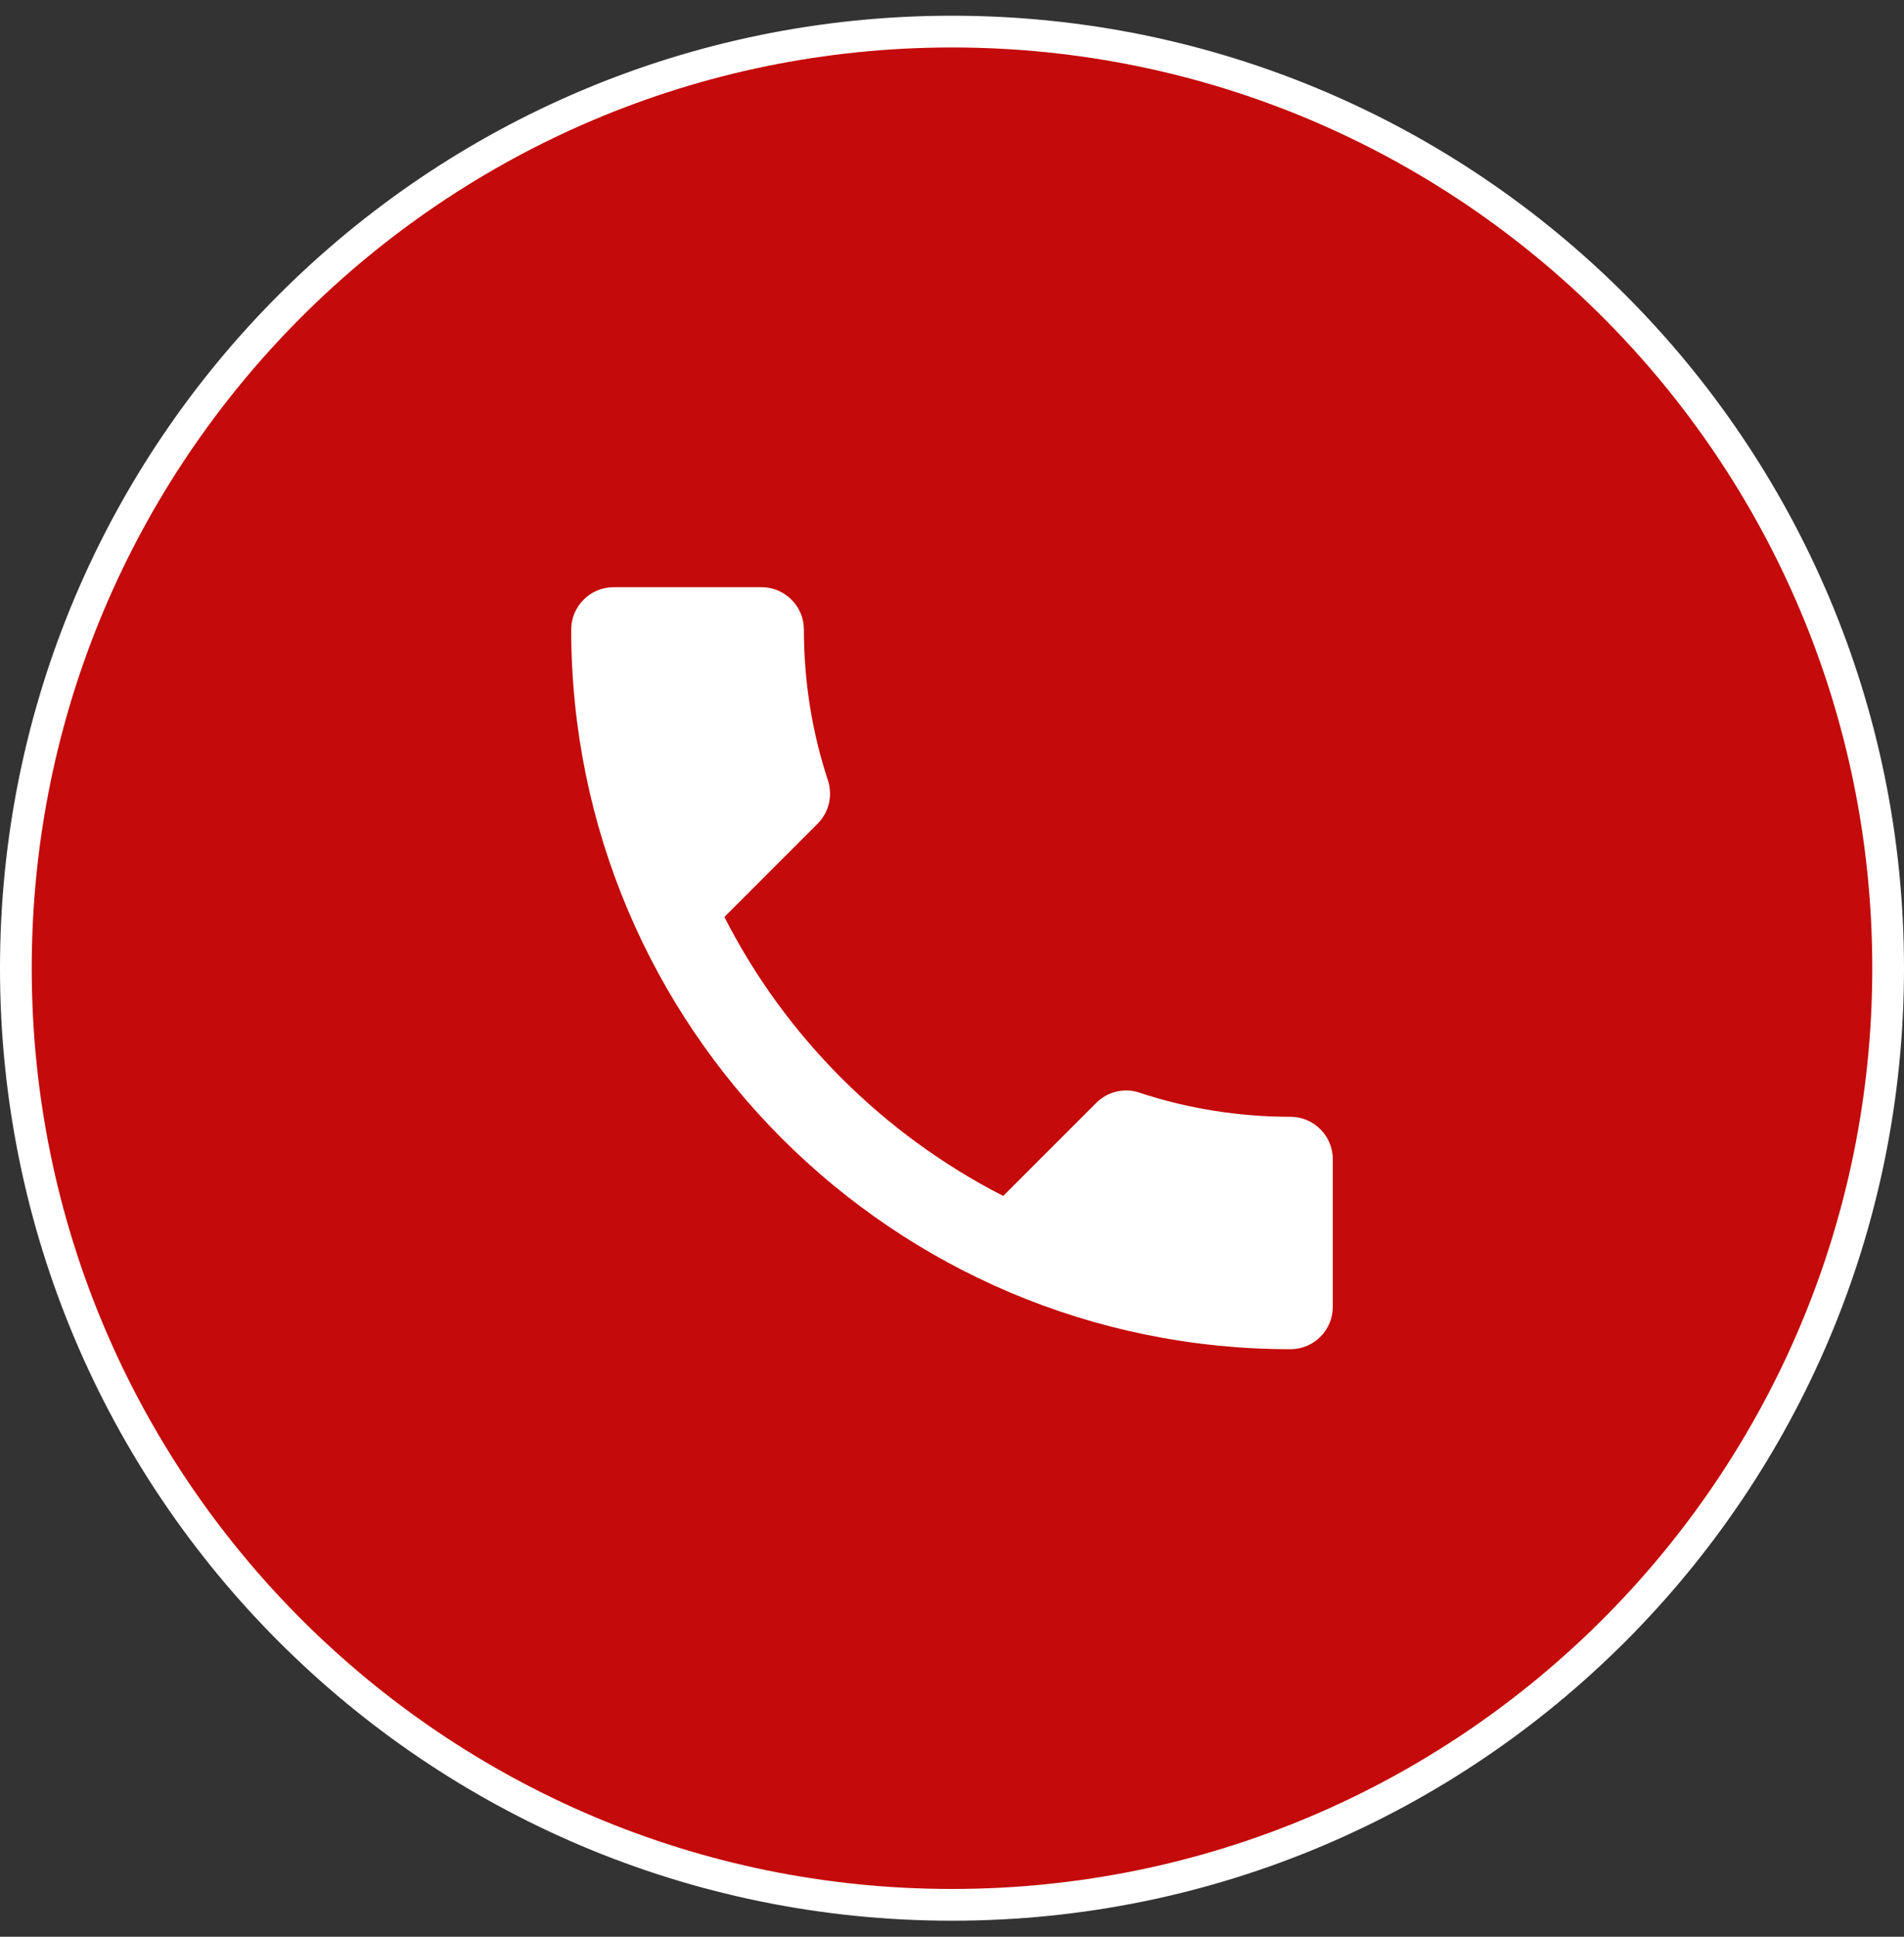
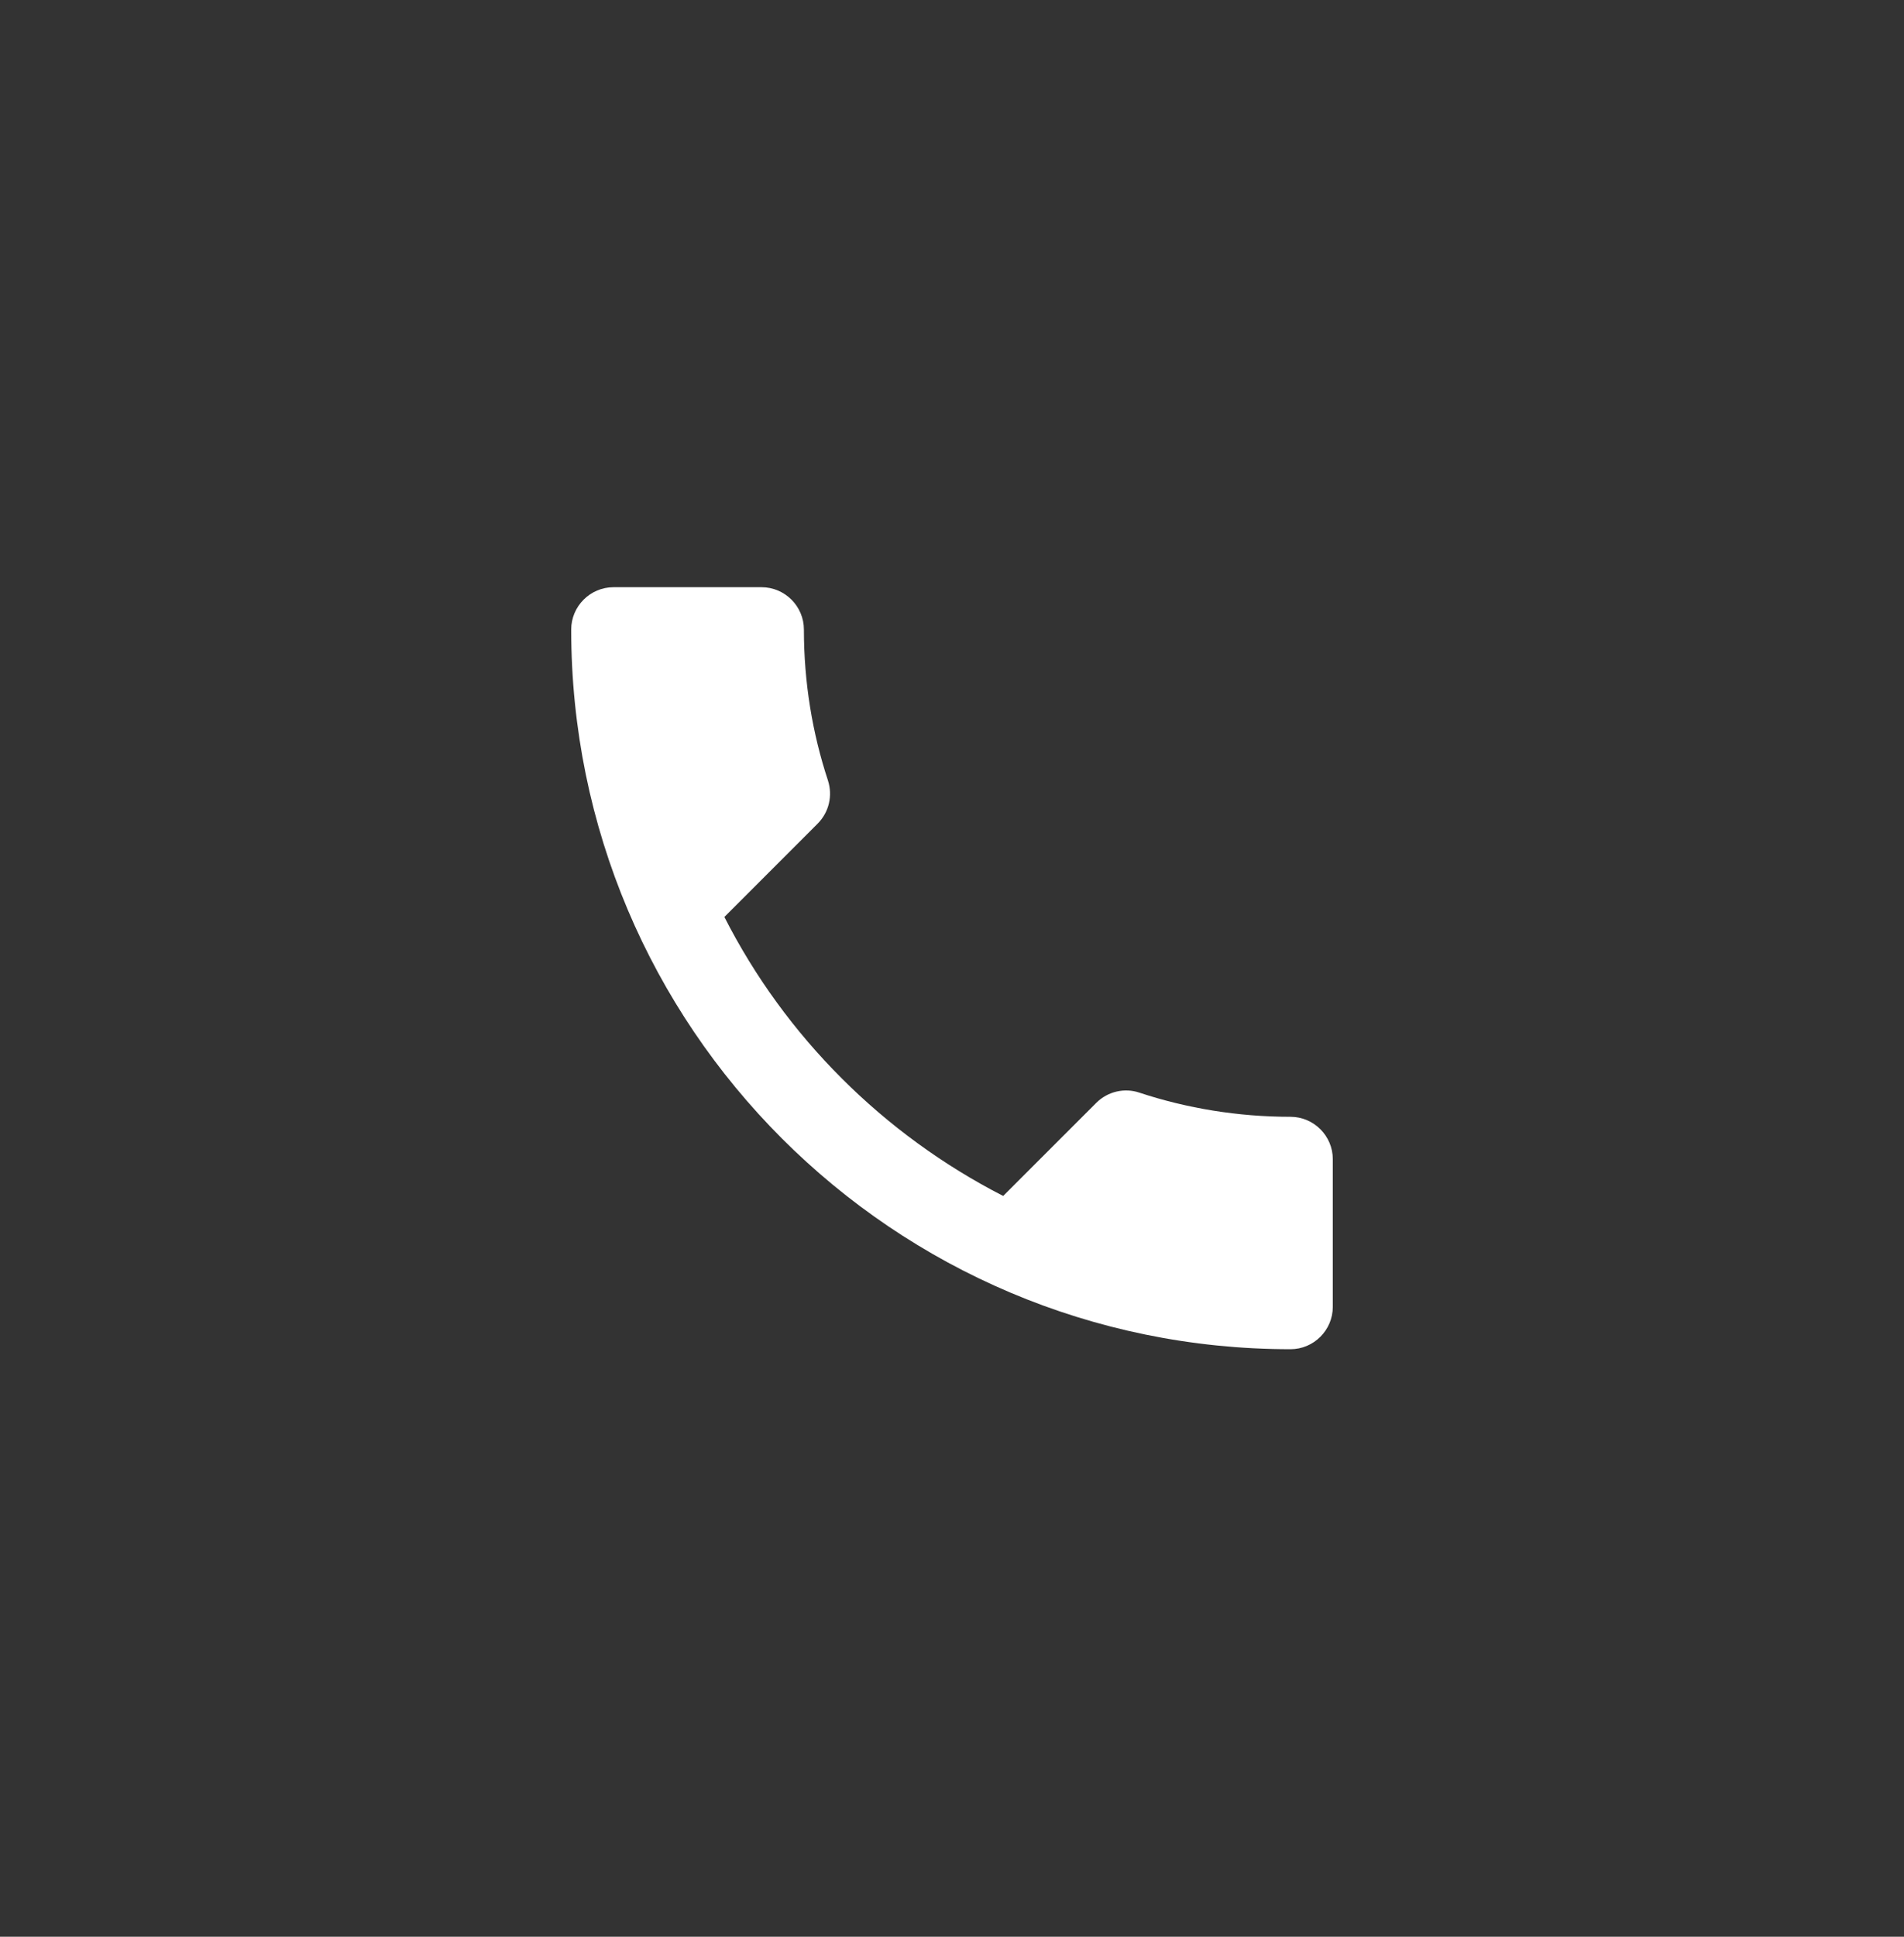
<svg xmlns="http://www.w3.org/2000/svg" width="60" height="61" viewBox="0 0 60 61" fill="none">
  <rect x="0" y="0" width="60" height="61" fill="#333333" stroke="none" />
-   <path d="M0.5 30.495C0.5 14.202 13.708 0.995 30 0.995C46.292 0.995 59.5 14.202 59.5 30.495C59.5 46.787 46.292 59.995 30 59.995C13.708 59.995 0.5 46.787 0.5 30.495Z" fill="#C40A0A" />
-   <path d="M0.5 30.495C0.5 14.202 13.708 0.995 30 0.995C46.292 0.995 59.5 14.202 59.5 30.495C59.5 46.787 46.292 59.995 30 59.995C13.708 59.995 0.5 46.787 0.5 30.495Z" stroke="white" />
  <g clip-path="url(#clip0_2318_6344)">
    <path d="M22.827 28.881C24.747 32.655 27.84 35.735 31.613 37.668L34.547 34.735C34.907 34.375 35.44 34.255 35.907 34.415C37.4 34.908 39.013 35.175 40.667 35.175C41.4 35.175 42 35.775 42 36.508V41.161C42 41.895 41.4 42.495 40.667 42.495C28.147 42.495 18 32.348 18 19.828C18 19.095 18.6 18.495 19.333 18.495H24C24.733 18.495 25.333 19.095 25.333 19.828C25.333 21.495 25.6 23.095 26.093 24.588C26.24 25.055 26.133 25.575 25.76 25.948L22.827 28.881Z" fill="white" />
  </g>
  <defs>
    <clipPath id="clip0_2318_6344">
      <rect width="32" height="32" fill="white" transform="translate(14 14.495)" />
    </clipPath>
  </defs>
</svg>